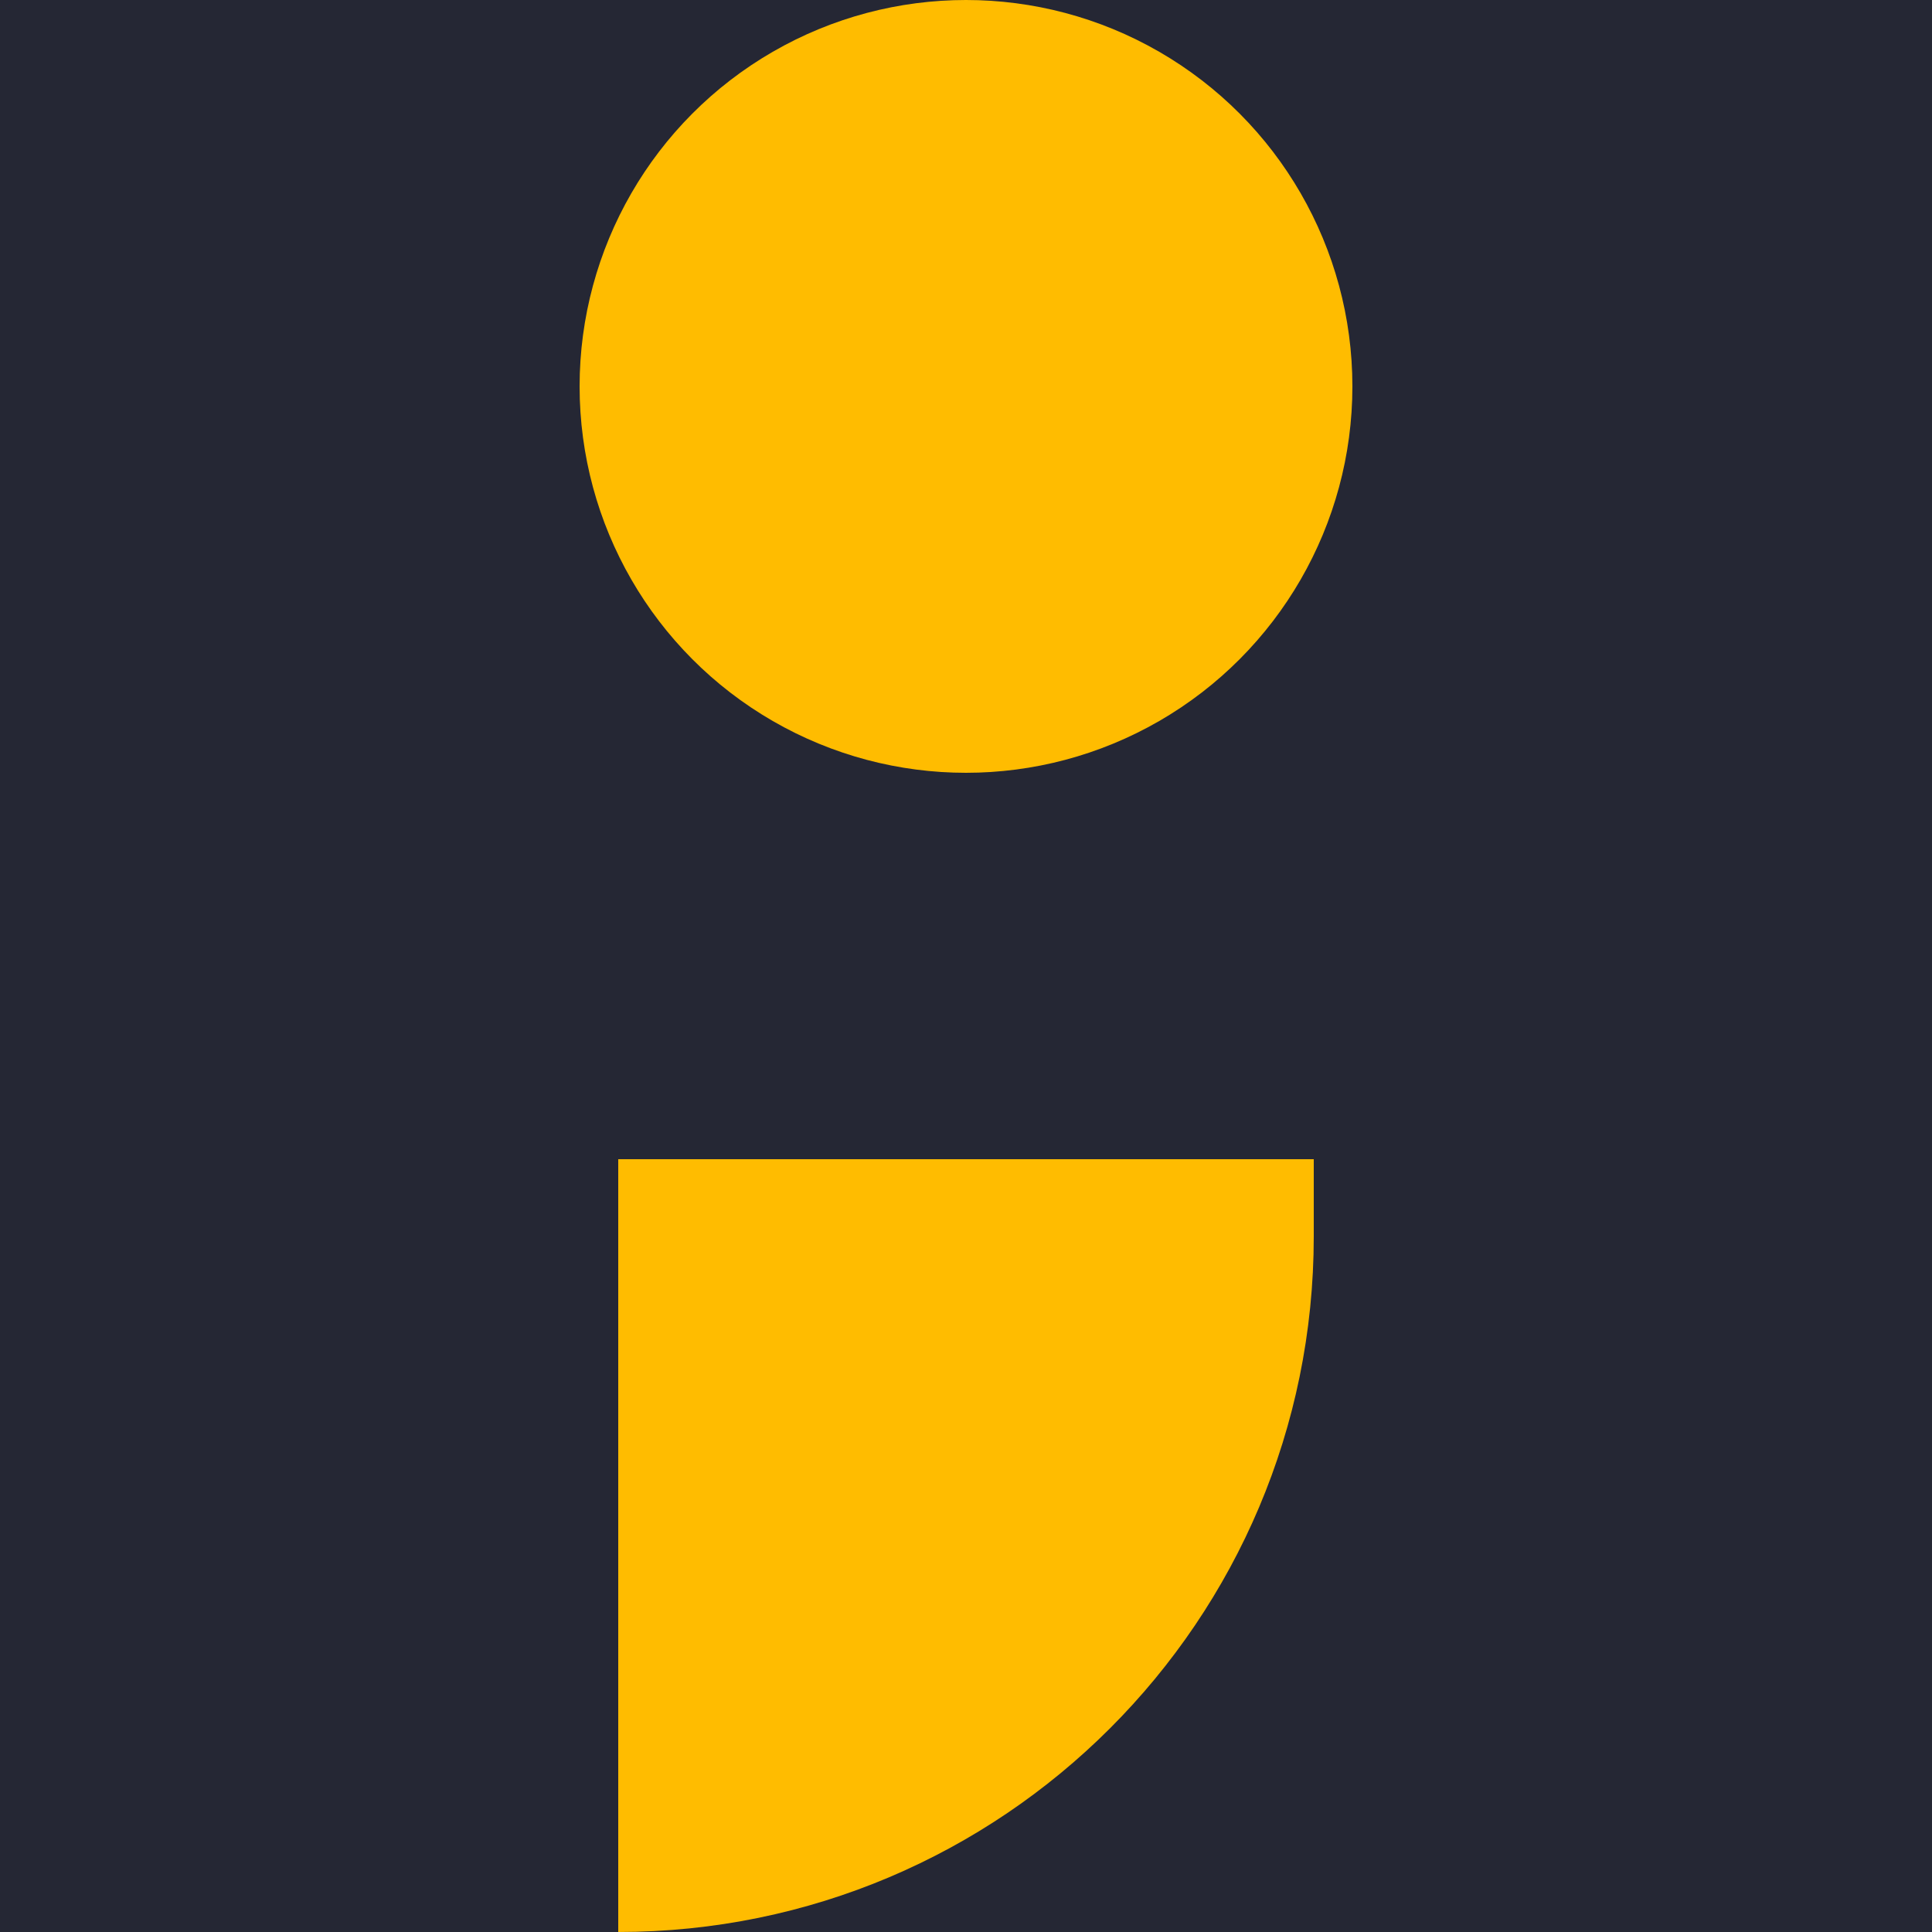
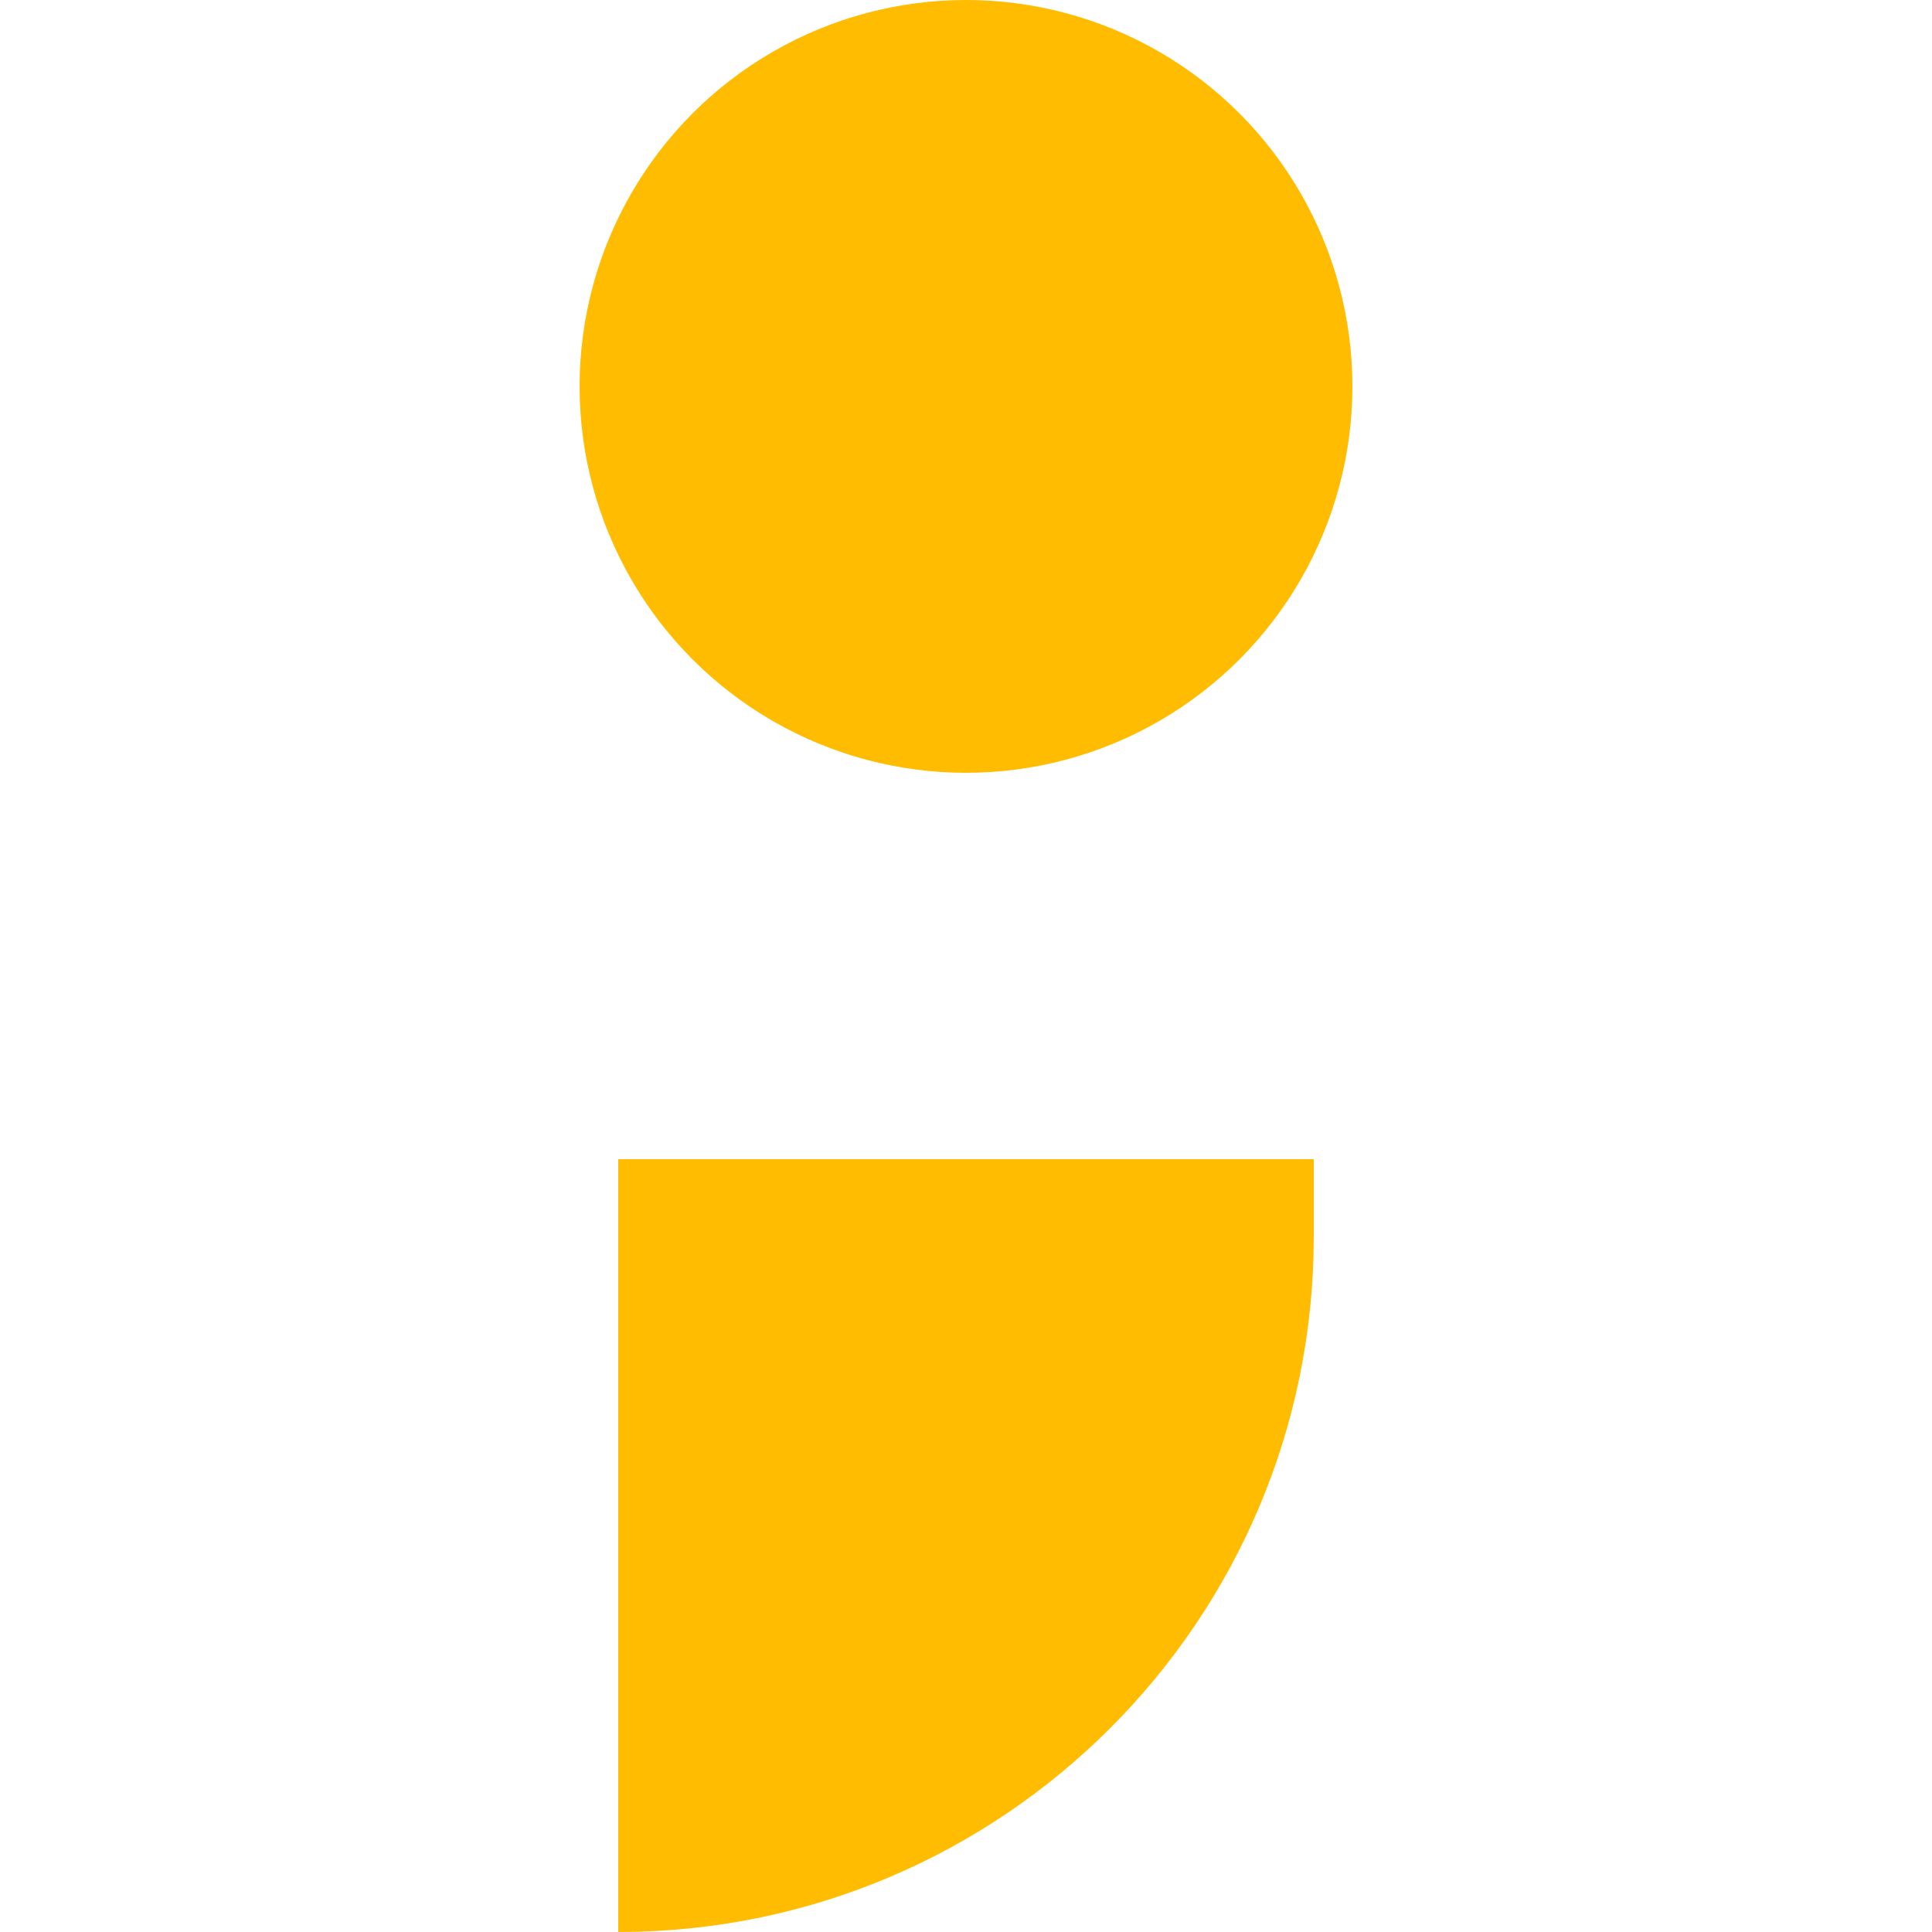
<svg xmlns="http://www.w3.org/2000/svg" width="56" height="56" viewBox="0 0 56 56" fill="none">
-   <rect width="56" height="56" fill="#252734" />
  <ellipse cx="28" cy="11.2" rx="11.2" ry="11.2" fill="#FFBC00" />
  <path d="M17.92 33.6H38.08V35.84C38.08 46.974 29.054 56 17.92 56V33.6Z" fill="#FFBC00" />
</svg>